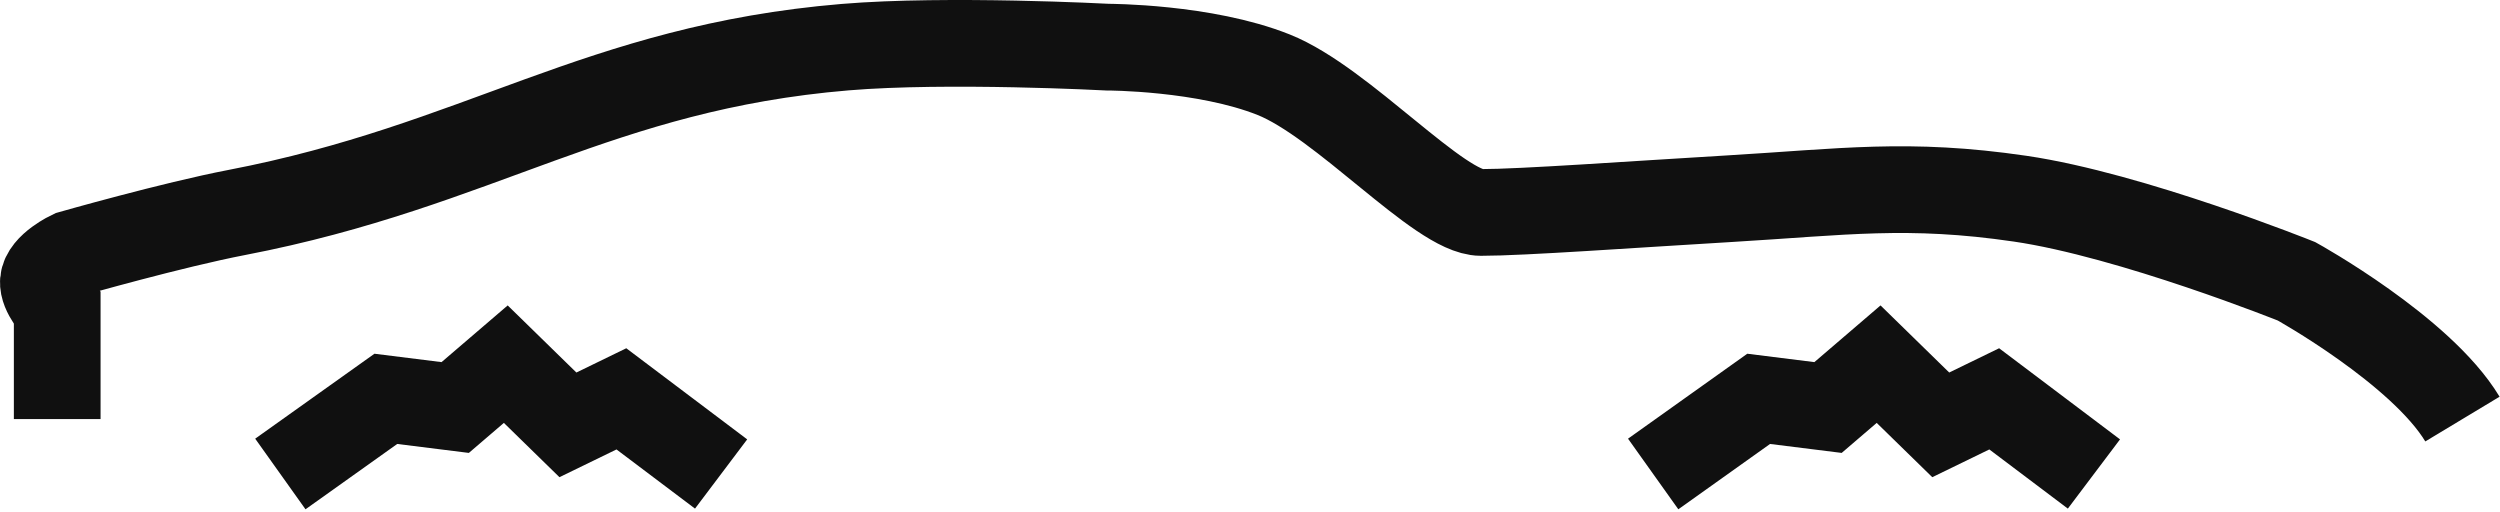
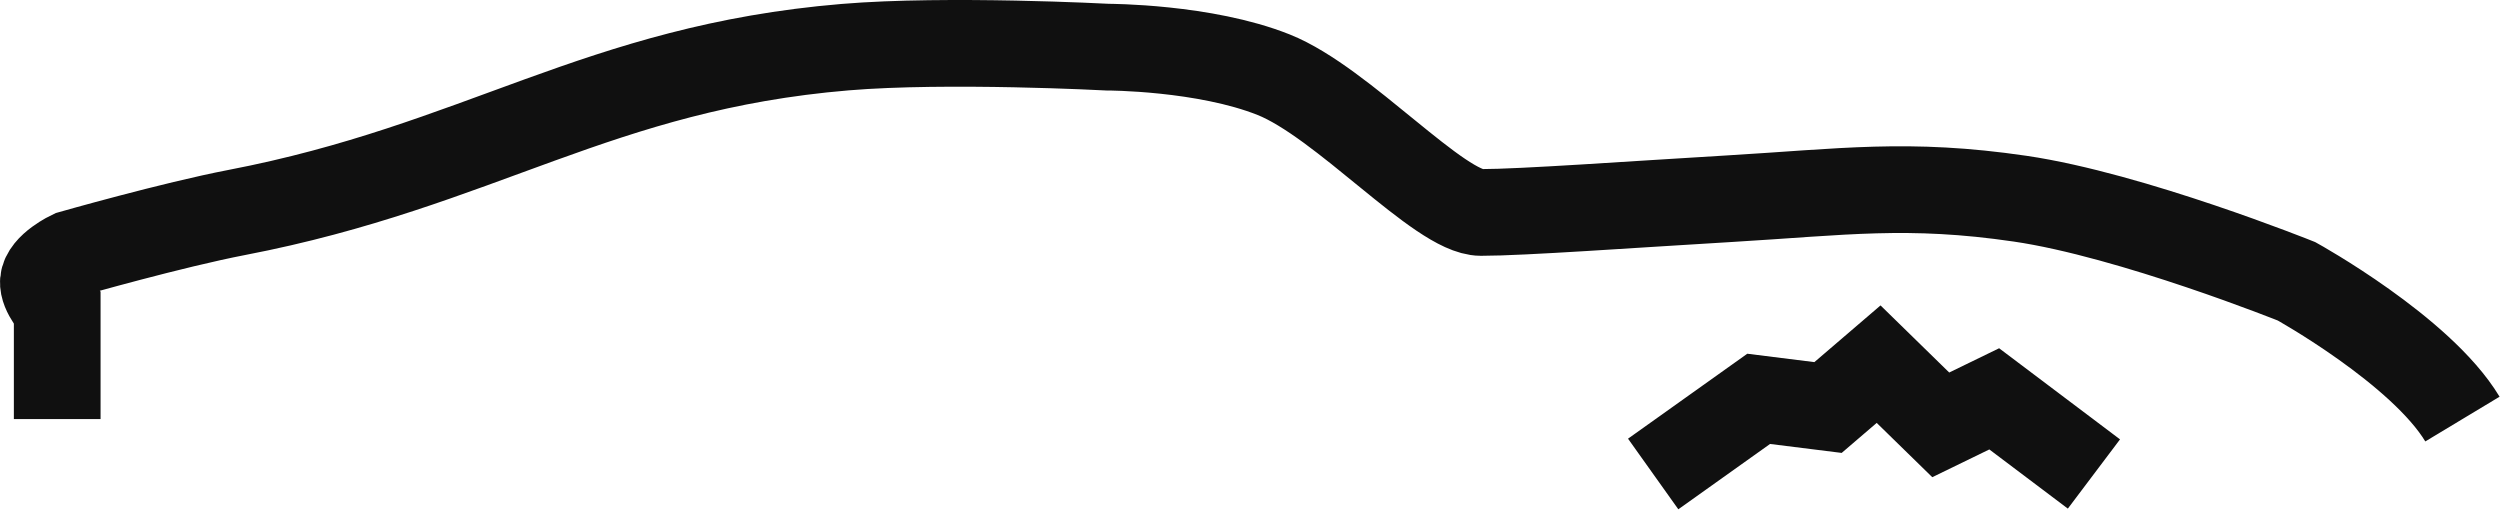
<svg xmlns="http://www.w3.org/2000/svg" width="865" height="177" viewBox="0 0 865 177" fill="none">
  <path d="M852 145C837.652 121.17 794.607 97.339 794.607 97.339C794.607 97.339 737.536 74.402 698.951 68.743C660.146 63.05 637.667 66.421 598.513 68.743C564.746 70.744 526.771 73.509 512.423 73.509C498.075 73.509 464.595 35.38 440.681 25.848C416.767 16.315 383.288 16.315 383.288 16.315C383.288 16.315 327.779 13.356 292.415 16.315C207.021 23.462 166.114 57.32 81.973 73.508C59.663 77.8 24.58 87.807 24.58 87.807C24.58 87.807 15.42 92.09 15.014 97.338C14.694 101.488 19.797 106.871 19.797 106.871V144.999" stroke="#101010" stroke-width="30" />
-   <path d="M97 164L133.5 138L157.5 141L175 126L196.5 147L215 138L249.5 164" stroke="#101010" stroke-width="30" />
  <path d="M572 164L608.5 138L632.5 141L650 126L671.5 147L690 138L724.5 164" stroke="#101010" stroke-width="30" />
</svg>